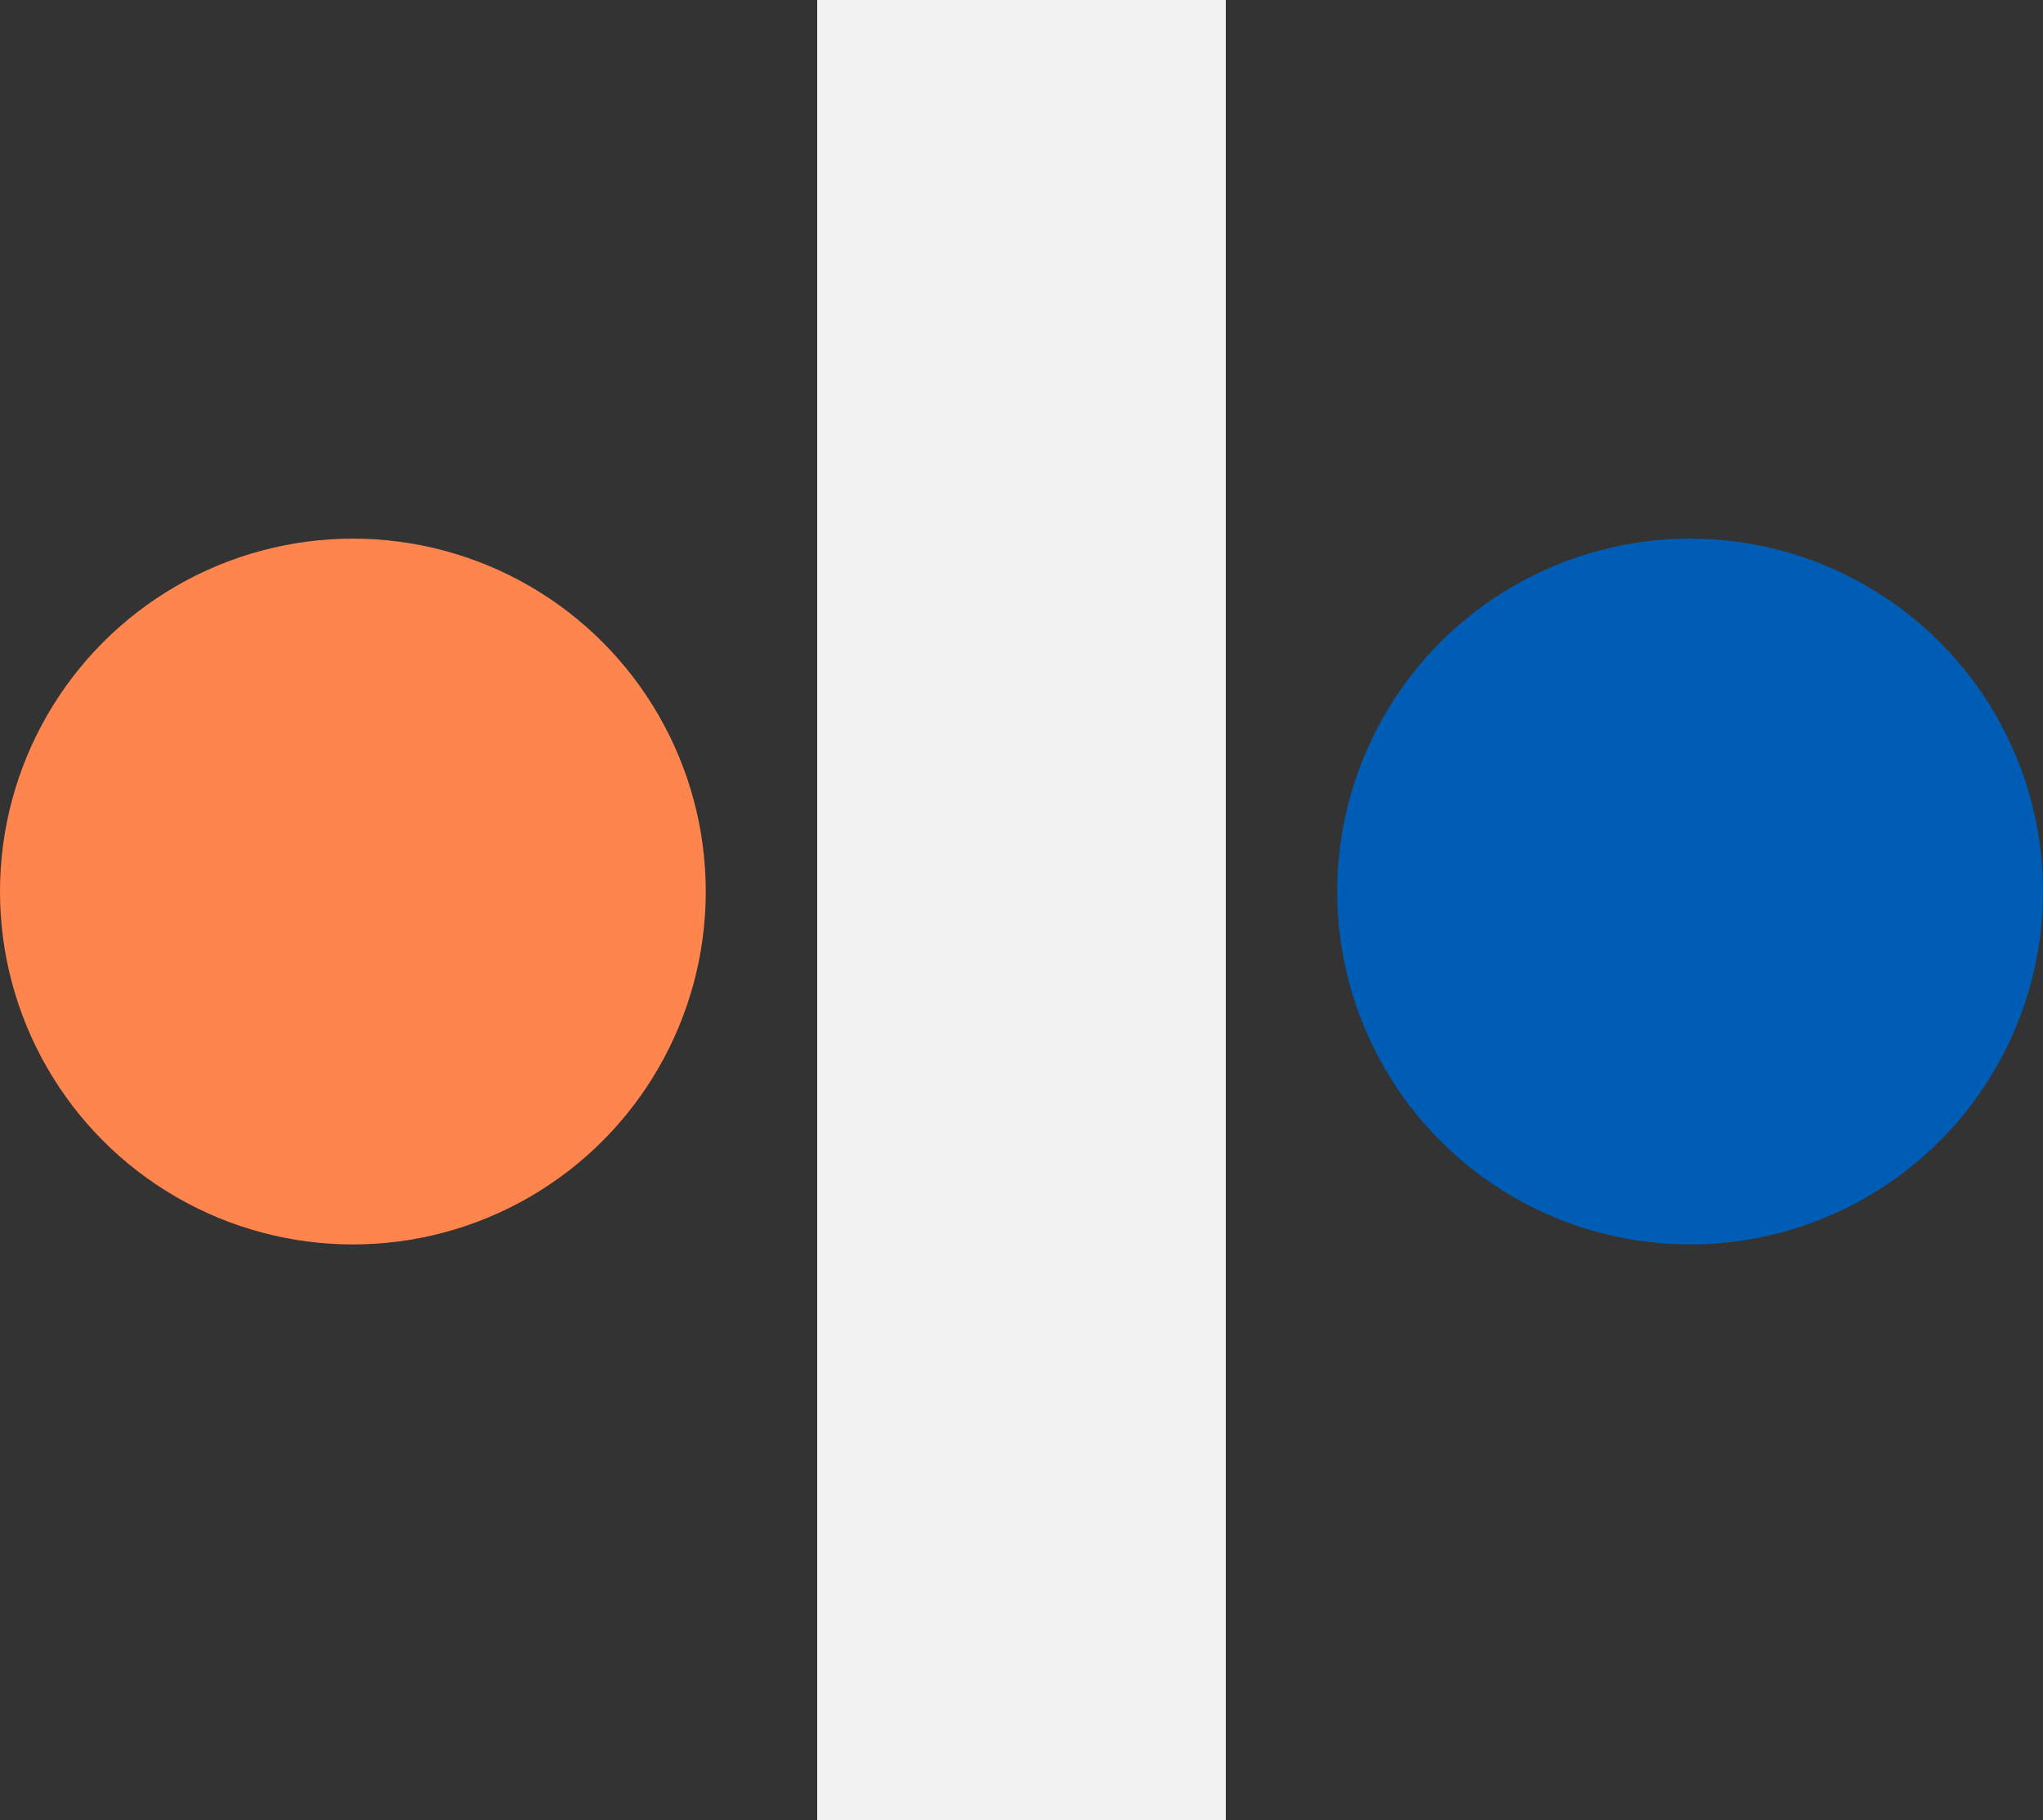
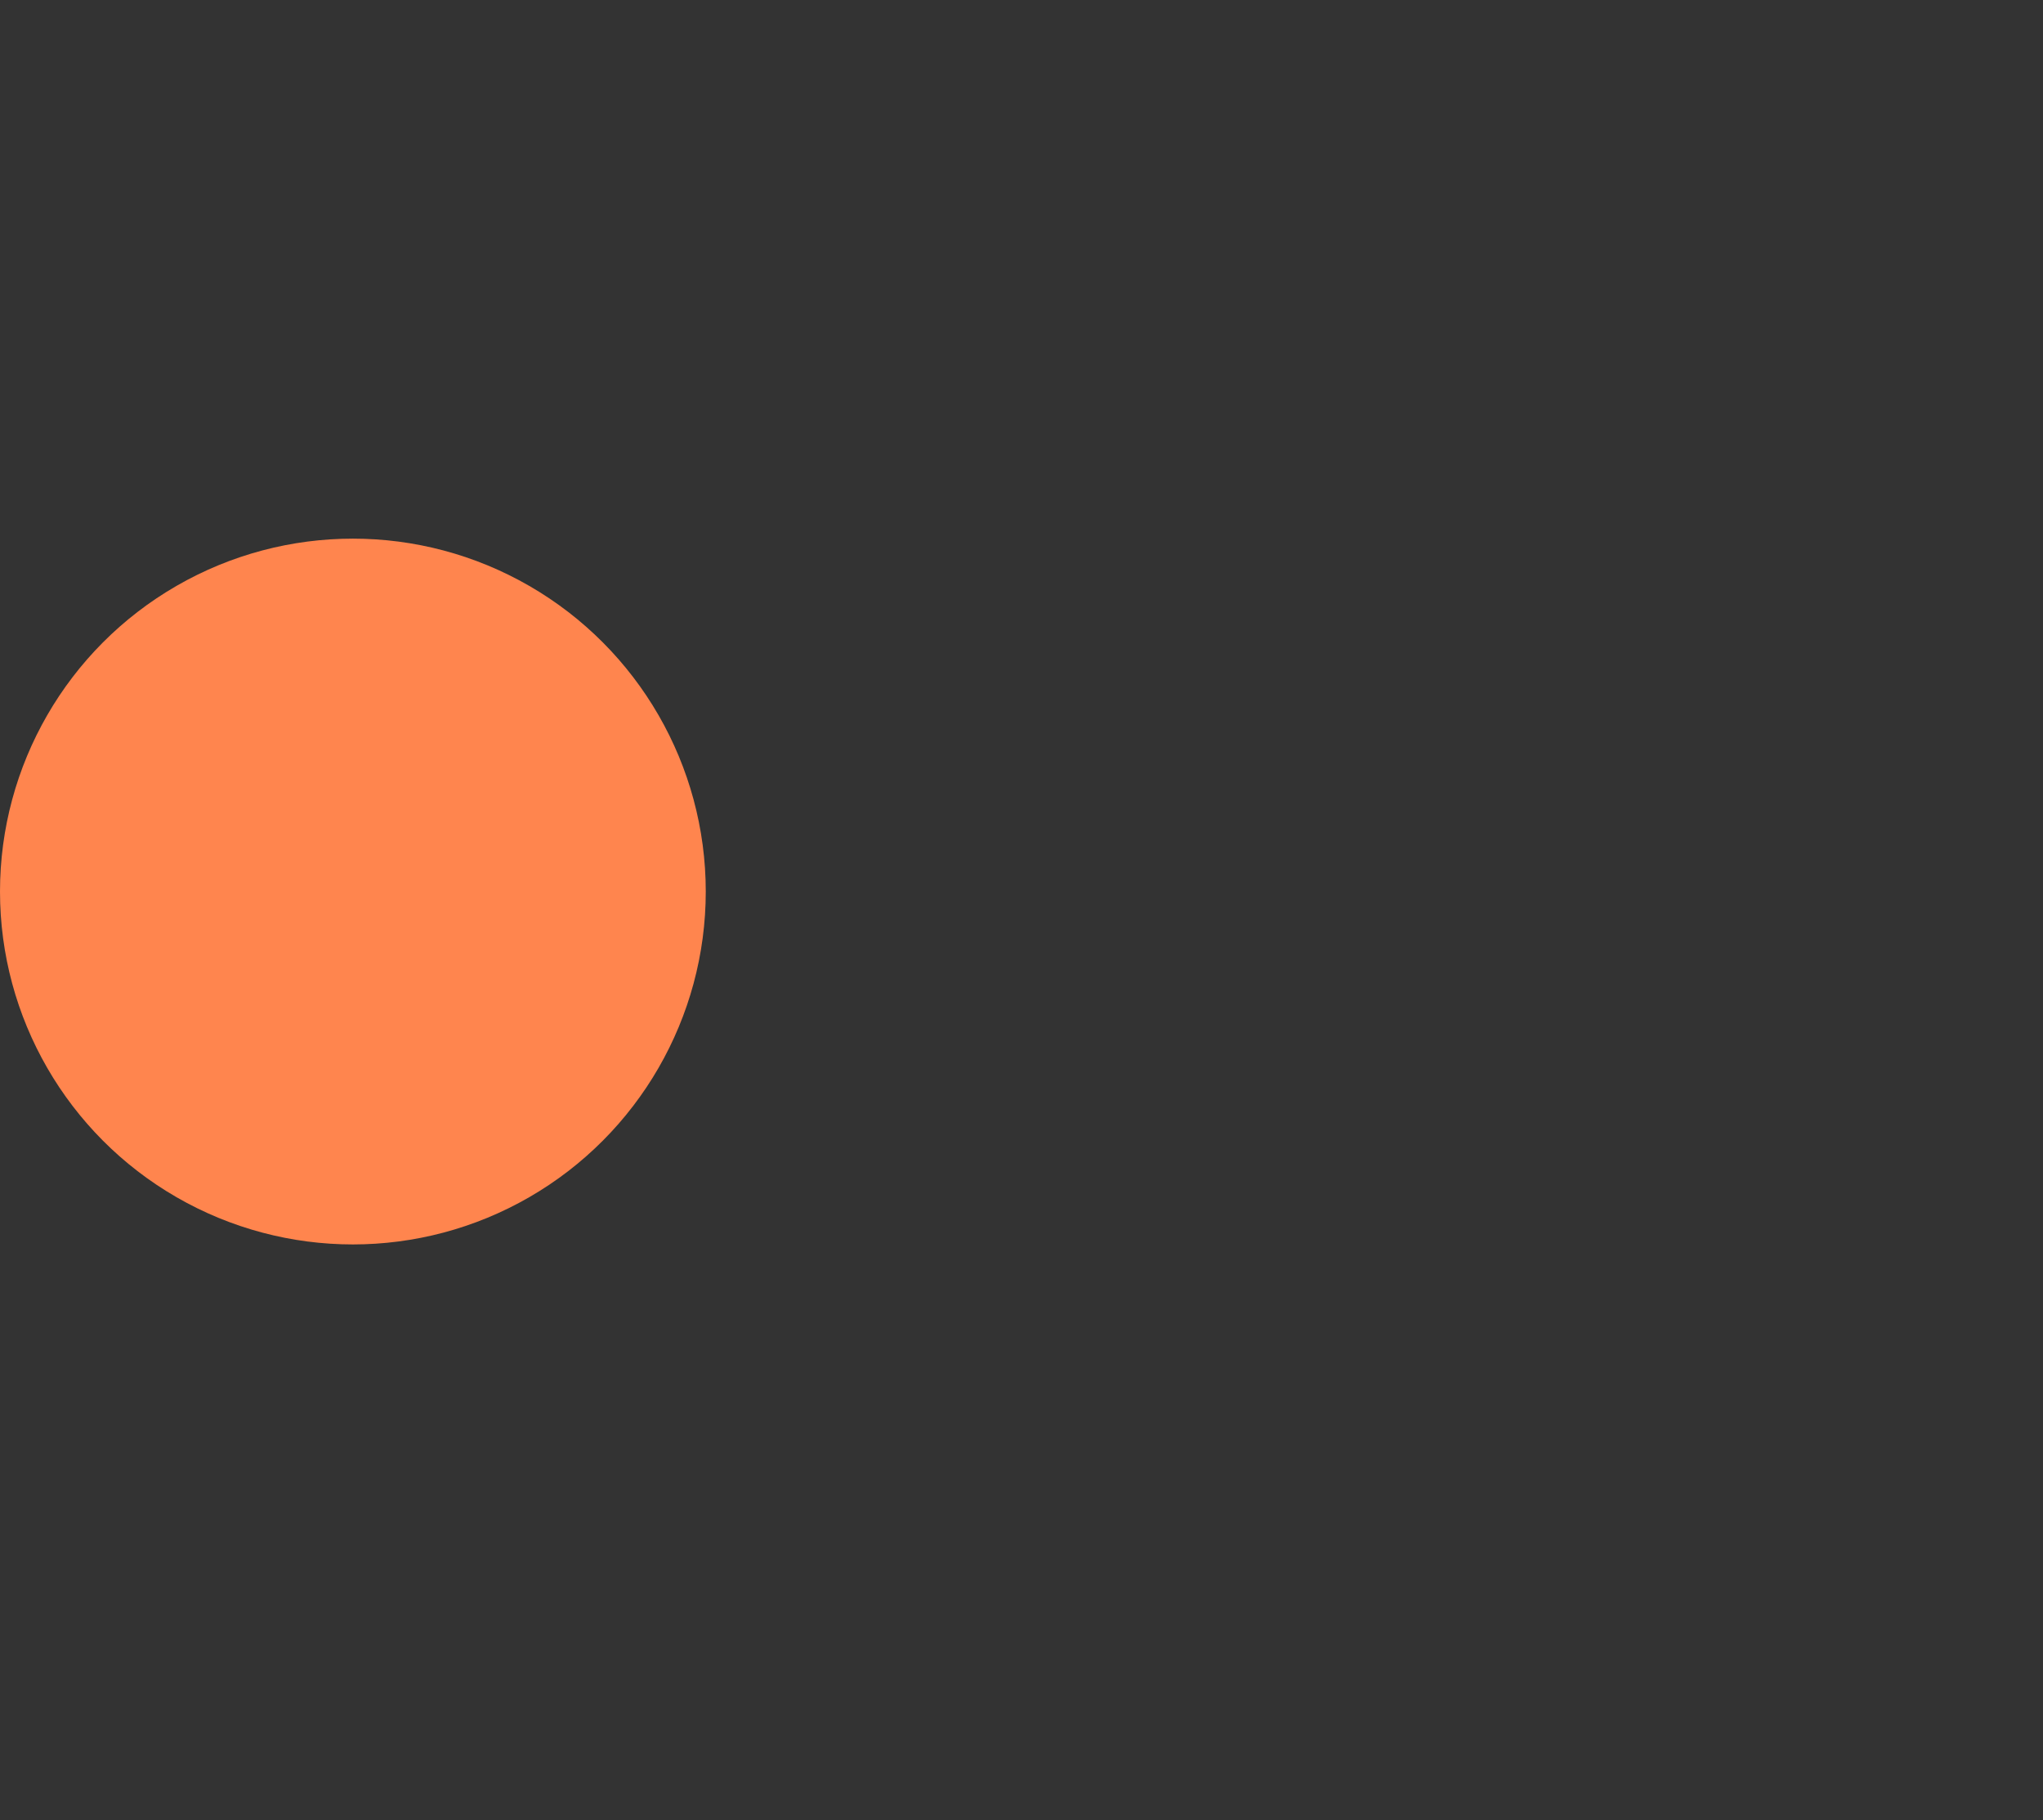
<svg xmlns="http://www.w3.org/2000/svg" viewBox="0 0 110 98">
  <rect x="0" y="0" width="110" height="98" fill="#333333" stroke="none" />
  <defs>
    <style>.cls-1{fill:#f2f2f2;}.cls-2{fill:#ff854e;}.cls-3{fill:#005db6;}</style>
  </defs>
  <title>Icone-Fichier 10</title>
  <g id="Calque_2" data-name="Calque 2">
    <g id="Calque_1-2" data-name="Calque 1">
-       <rect class="cls-1" x="44" width="22" height="98" />
      <circle class="cls-2" cx="19" cy="48" r="19" />
-       <circle class="cls-3" cx="91" cy="48" r="19" />
    </g>
  </g>
</svg>